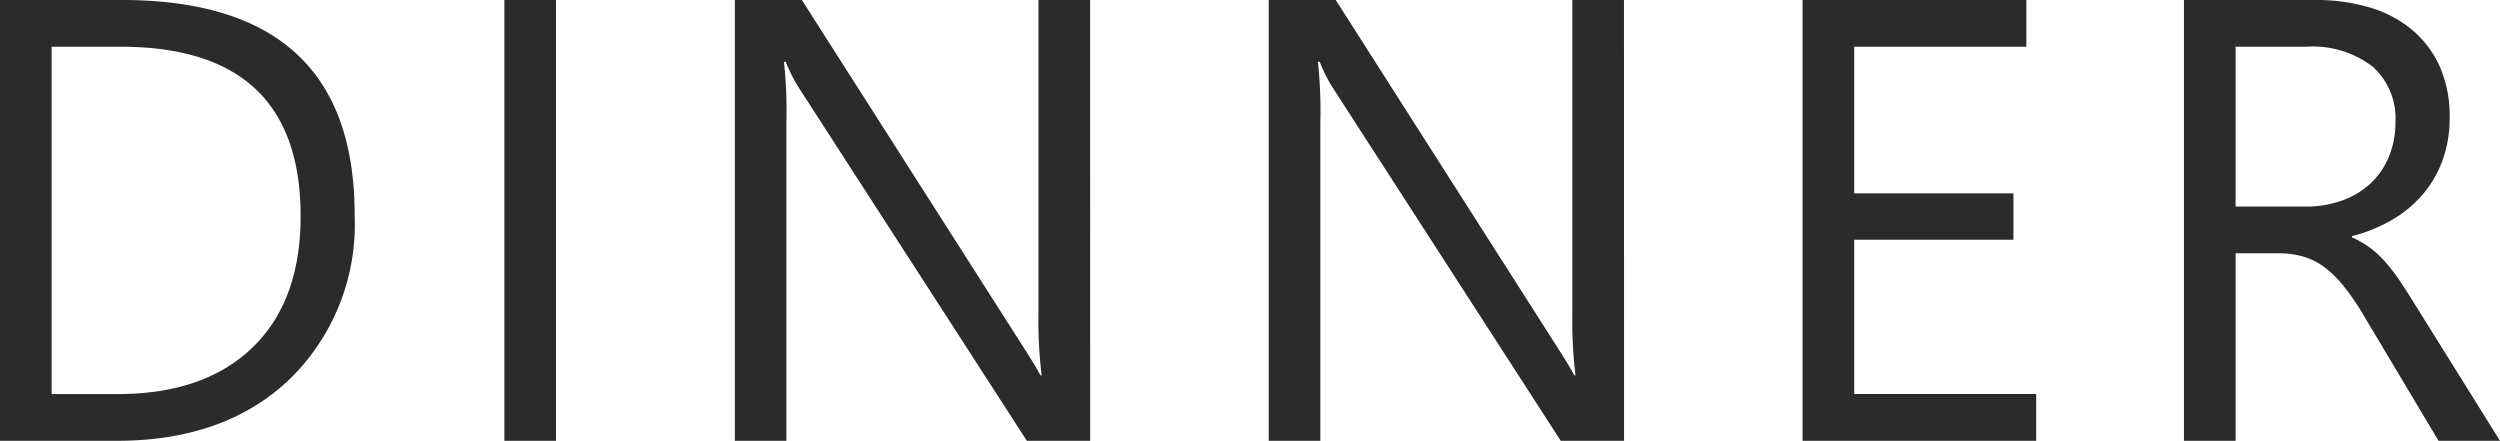
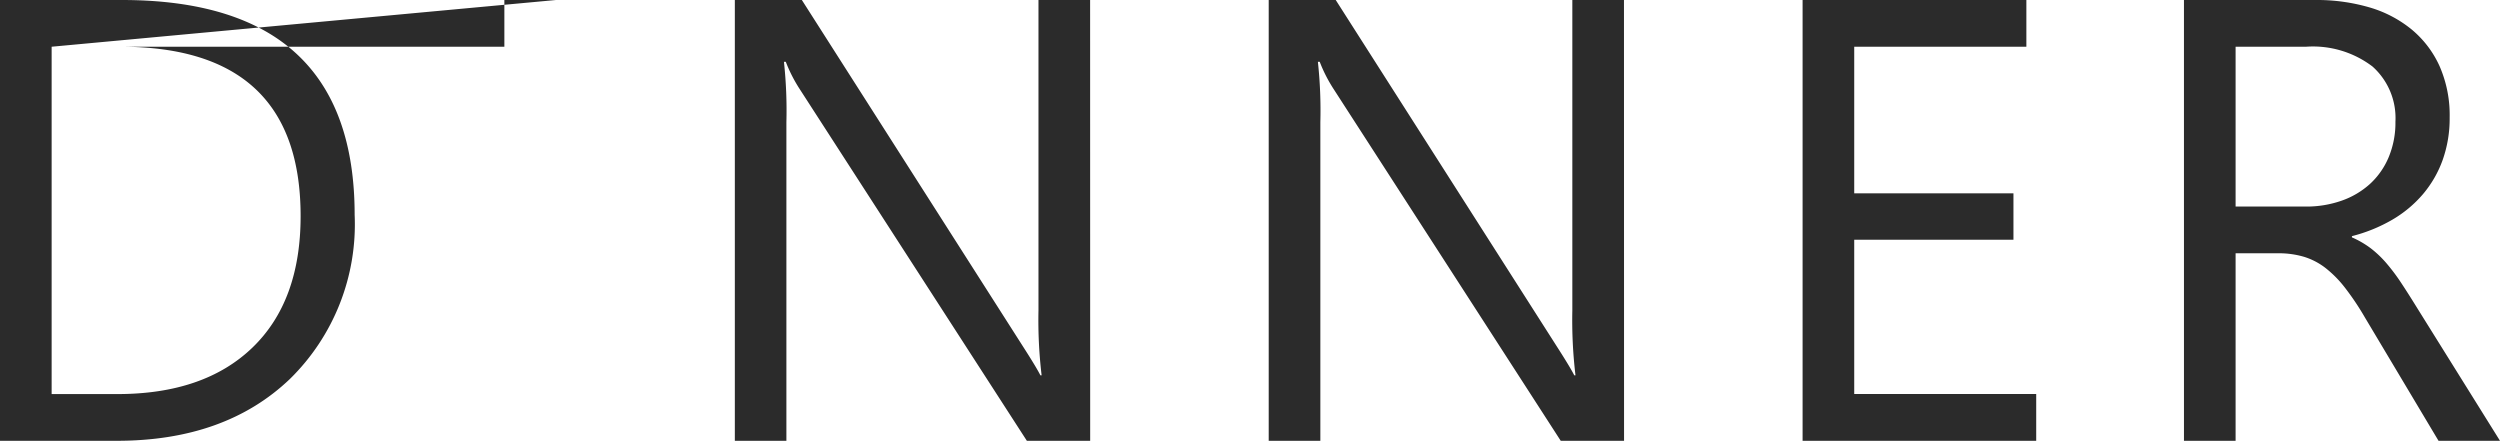
<svg xmlns="http://www.w3.org/2000/svg" width="158.848" height="28.008" viewBox="0 0 158.848 28.008">
-   <path id="txt-DINNER" d="M3.672,0V-28.008h7.734q14.8,0,14.8,13.652A13.758,13.758,0,0,1,22.1-3.936Q17.988,0,11.094,0ZM6.953-25.039v22.07h4.18q5.508,0,8.574-2.949t3.066-8.359q0-10.762-11.445-10.762ZM39,0H35.719V-28.008H39ZM72.941,0H68.918L54.5-22.324a9.328,9.328,0,0,1-.9-1.758h-.117a28.834,28.834,0,0,1,.156,3.848V0H50.363V-28.008h4.258L68.645-6.035q.879,1.367,1.133,1.875h.078a29.632,29.632,0,0,1-.2-4.121V-28.008h3.281Zm33.922,0H102.84L88.426-22.324a9.328,9.328,0,0,1-.9-1.758H87.41a28.835,28.835,0,0,1,.156,3.848V0H84.285V-28.008h4.258L102.566-6.035q.879,1.367,1.133,1.875h.078a29.632,29.632,0,0,1-.2-4.121V-28.008h3.281Zm26.188,0H118.207V-28.008h14.219v2.969H121.488v9.316h10.117v2.949H121.488v9.8h11.563ZM162.52,0h-3.906l-4.687-7.852a17.1,17.1,0,0,0-1.25-1.865,7.126,7.126,0,0,0-1.24-1.26,4.3,4.3,0,0,0-1.367-.713,5.622,5.622,0,0,0-1.65-.225h-2.7V0h-3.281V-28.008H150.8a11.913,11.913,0,0,1,3.389.459,7.582,7.582,0,0,1,2.7,1.4,6.49,6.49,0,0,1,1.787,2.334,7.74,7.74,0,0,1,.645,3.271,7.878,7.878,0,0,1-.439,2.686,7.014,7.014,0,0,1-1.25,2.178,7.577,7.577,0,0,1-1.953,1.631,9.971,9.971,0,0,1-2.568,1.045v.078a5.907,5.907,0,0,1,1.221.713,6.718,6.718,0,0,1,.986.947,12.546,12.546,0,0,1,.928,1.24q.459.693,1.025,1.611Zm-16.8-25.039v10.156h4.453a6.754,6.754,0,0,0,2.275-.371,5.268,5.268,0,0,0,1.807-1.064,4.827,4.827,0,0,0,1.191-1.7,5.689,5.689,0,0,0,.43-2.256,4.391,4.391,0,0,0-1.455-3.506,6.251,6.251,0,0,0-4.209-1.26Z" transform="matrix(1, 0, 0, 1, -3.672, 28.008)" fill="#2b2b2b" />
+   <path id="txt-DINNER" d="M3.672,0V-28.008h7.734q14.8,0,14.8,13.652A13.758,13.758,0,0,1,22.1-3.936Q17.988,0,11.094,0ZM6.953-25.039v22.07h4.18q5.508,0,8.574-2.949t3.066-8.359q0-10.762-11.445-10.762ZH35.719V-28.008H39ZM72.941,0H68.918L54.5-22.324a9.328,9.328,0,0,1-.9-1.758h-.117a28.834,28.834,0,0,1,.156,3.848V0H50.363V-28.008h4.258L68.645-6.035q.879,1.367,1.133,1.875h.078a29.632,29.632,0,0,1-.2-4.121V-28.008h3.281Zm33.922,0H102.84L88.426-22.324a9.328,9.328,0,0,1-.9-1.758H87.41a28.835,28.835,0,0,1,.156,3.848V0H84.285V-28.008h4.258L102.566-6.035q.879,1.367,1.133,1.875h.078a29.632,29.632,0,0,1-.2-4.121V-28.008h3.281Zm26.188,0H118.207V-28.008h14.219v2.969H121.488v9.316h10.117v2.949H121.488v9.8h11.563ZM162.52,0h-3.906l-4.687-7.852a17.1,17.1,0,0,0-1.25-1.865,7.126,7.126,0,0,0-1.24-1.26,4.3,4.3,0,0,0-1.367-.713,5.622,5.622,0,0,0-1.65-.225h-2.7V0h-3.281V-28.008H150.8a11.913,11.913,0,0,1,3.389.459,7.582,7.582,0,0,1,2.7,1.4,6.49,6.49,0,0,1,1.787,2.334,7.74,7.74,0,0,1,.645,3.271,7.878,7.878,0,0,1-.439,2.686,7.014,7.014,0,0,1-1.25,2.178,7.577,7.577,0,0,1-1.953,1.631,9.971,9.971,0,0,1-2.568,1.045v.078a5.907,5.907,0,0,1,1.221.713,6.718,6.718,0,0,1,.986.947,12.546,12.546,0,0,1,.928,1.24q.459.693,1.025,1.611Zm-16.8-25.039v10.156h4.453a6.754,6.754,0,0,0,2.275-.371,5.268,5.268,0,0,0,1.807-1.064,4.827,4.827,0,0,0,1.191-1.7,5.689,5.689,0,0,0,.43-2.256,4.391,4.391,0,0,0-1.455-3.506,6.251,6.251,0,0,0-4.209-1.26Z" transform="matrix(1, 0, 0, 1, -3.672, 28.008)" fill="#2b2b2b" />
</svg>